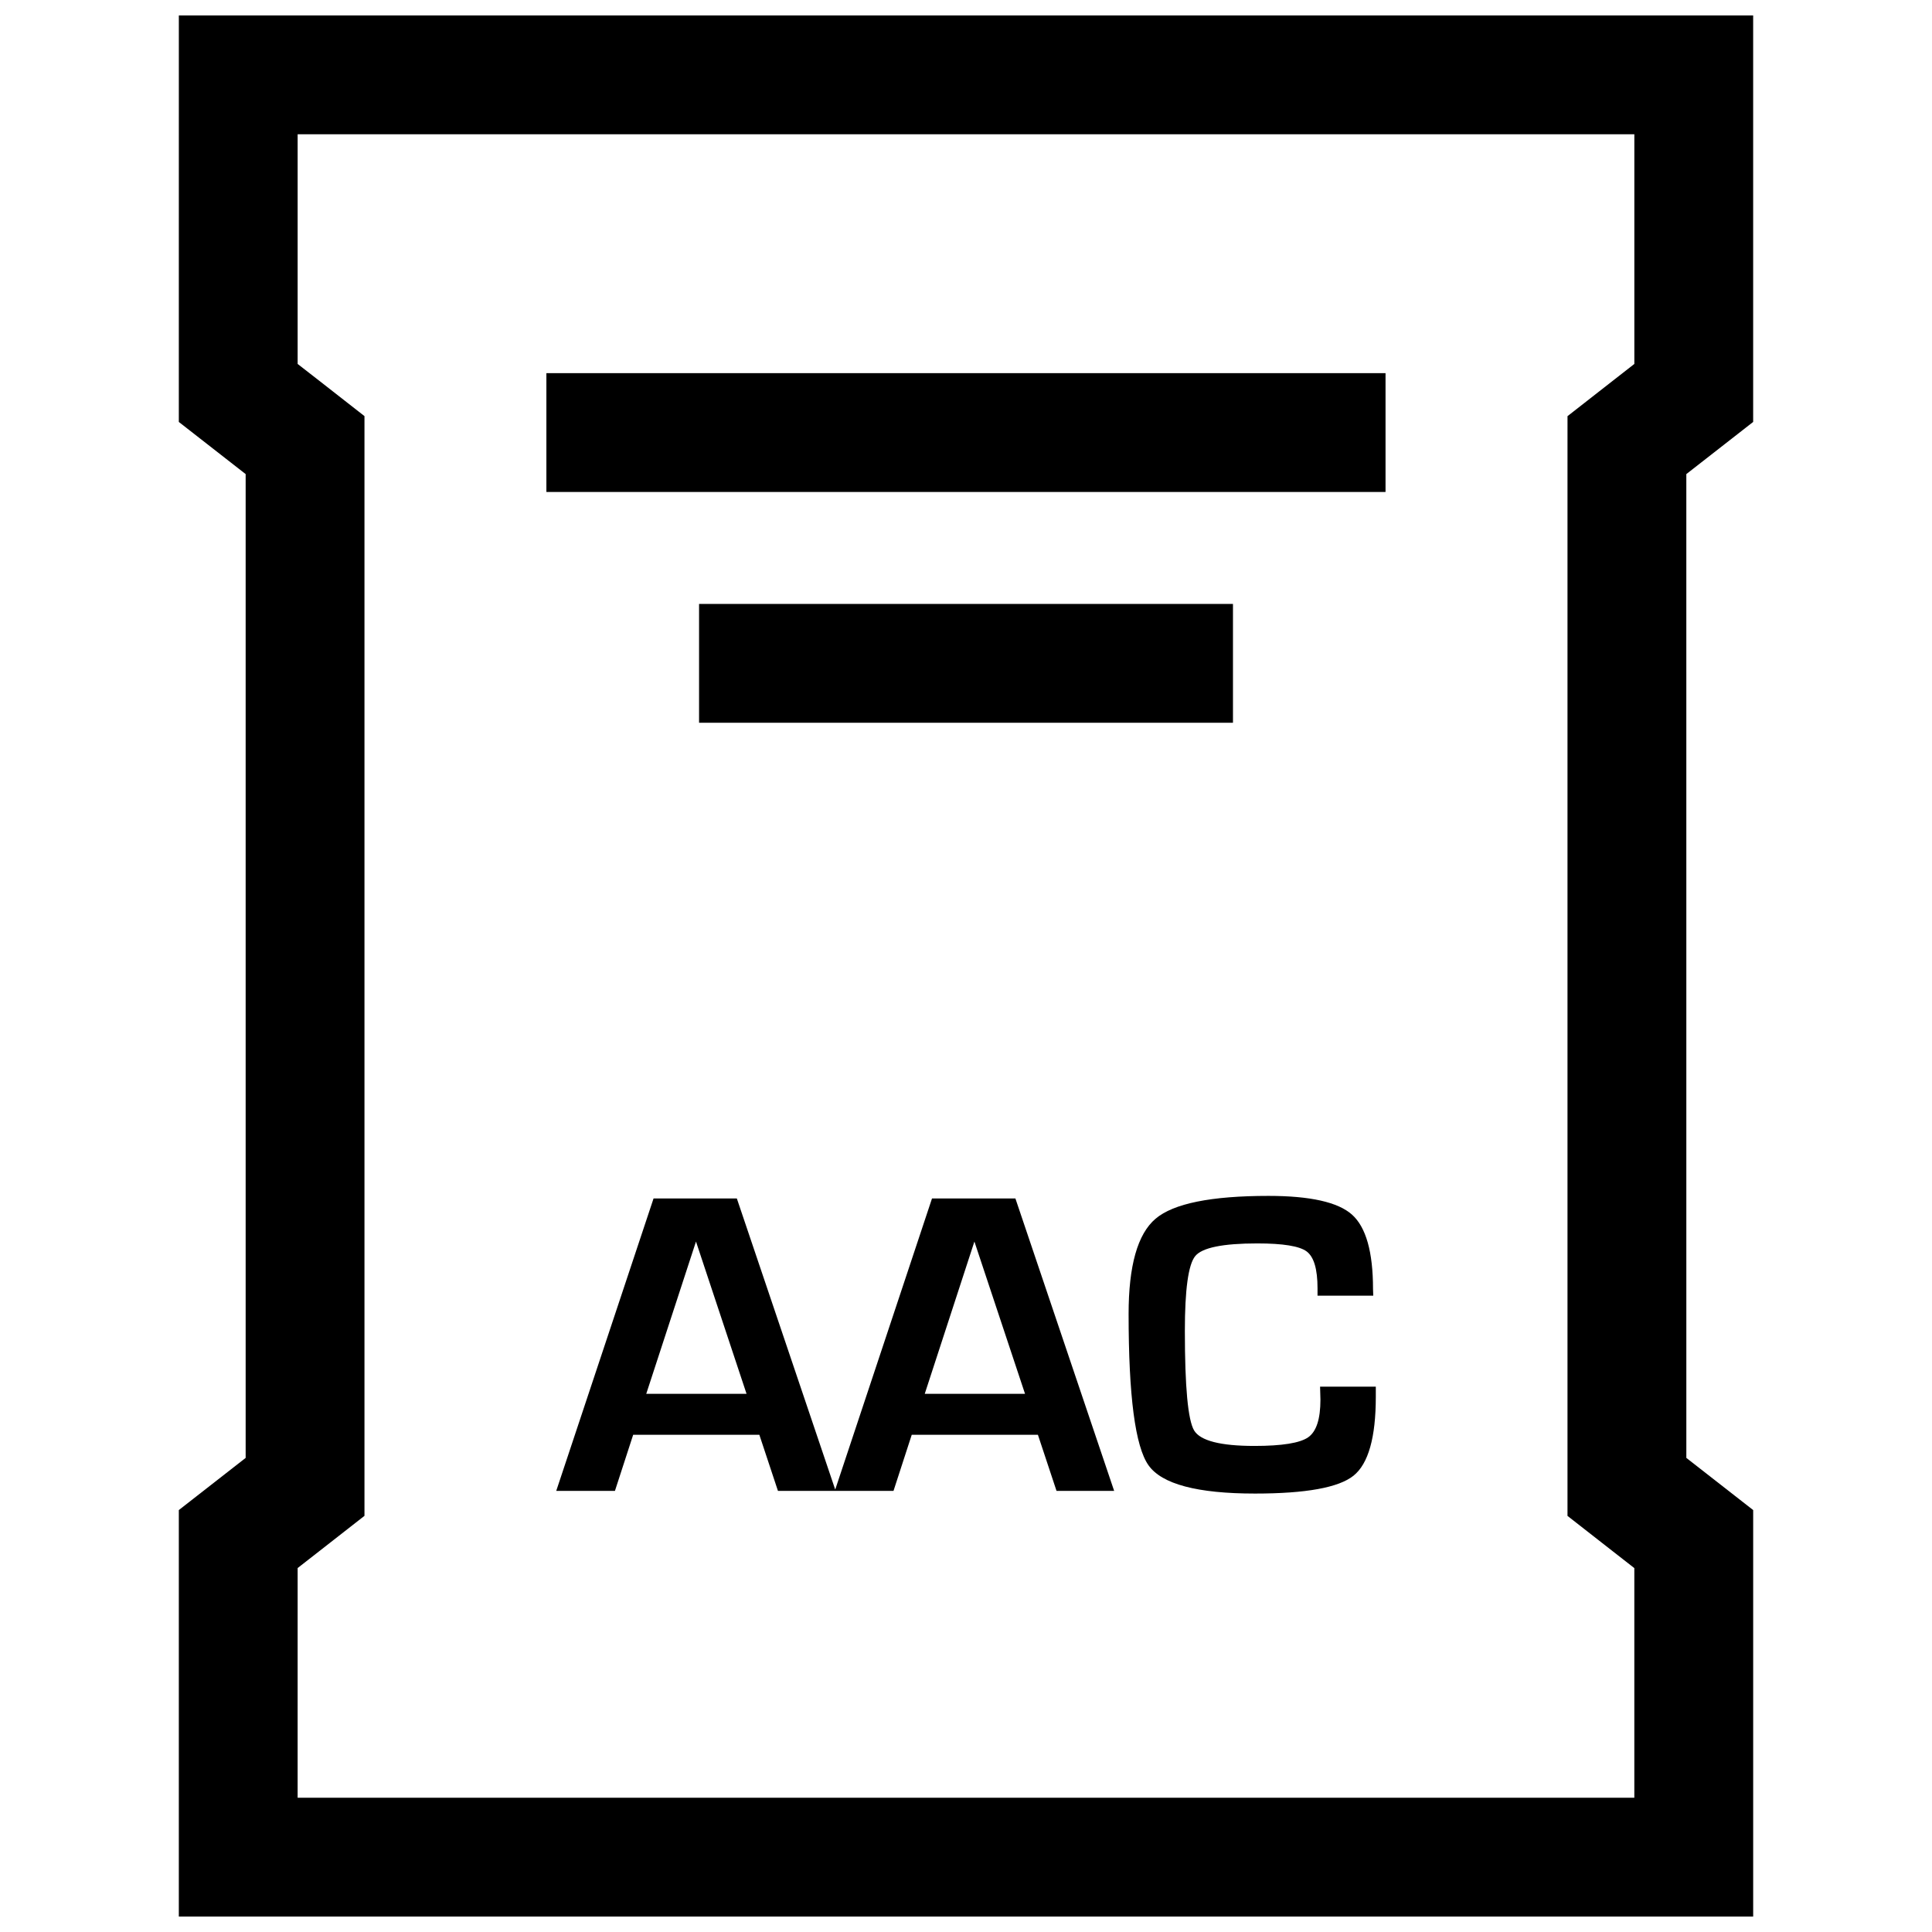
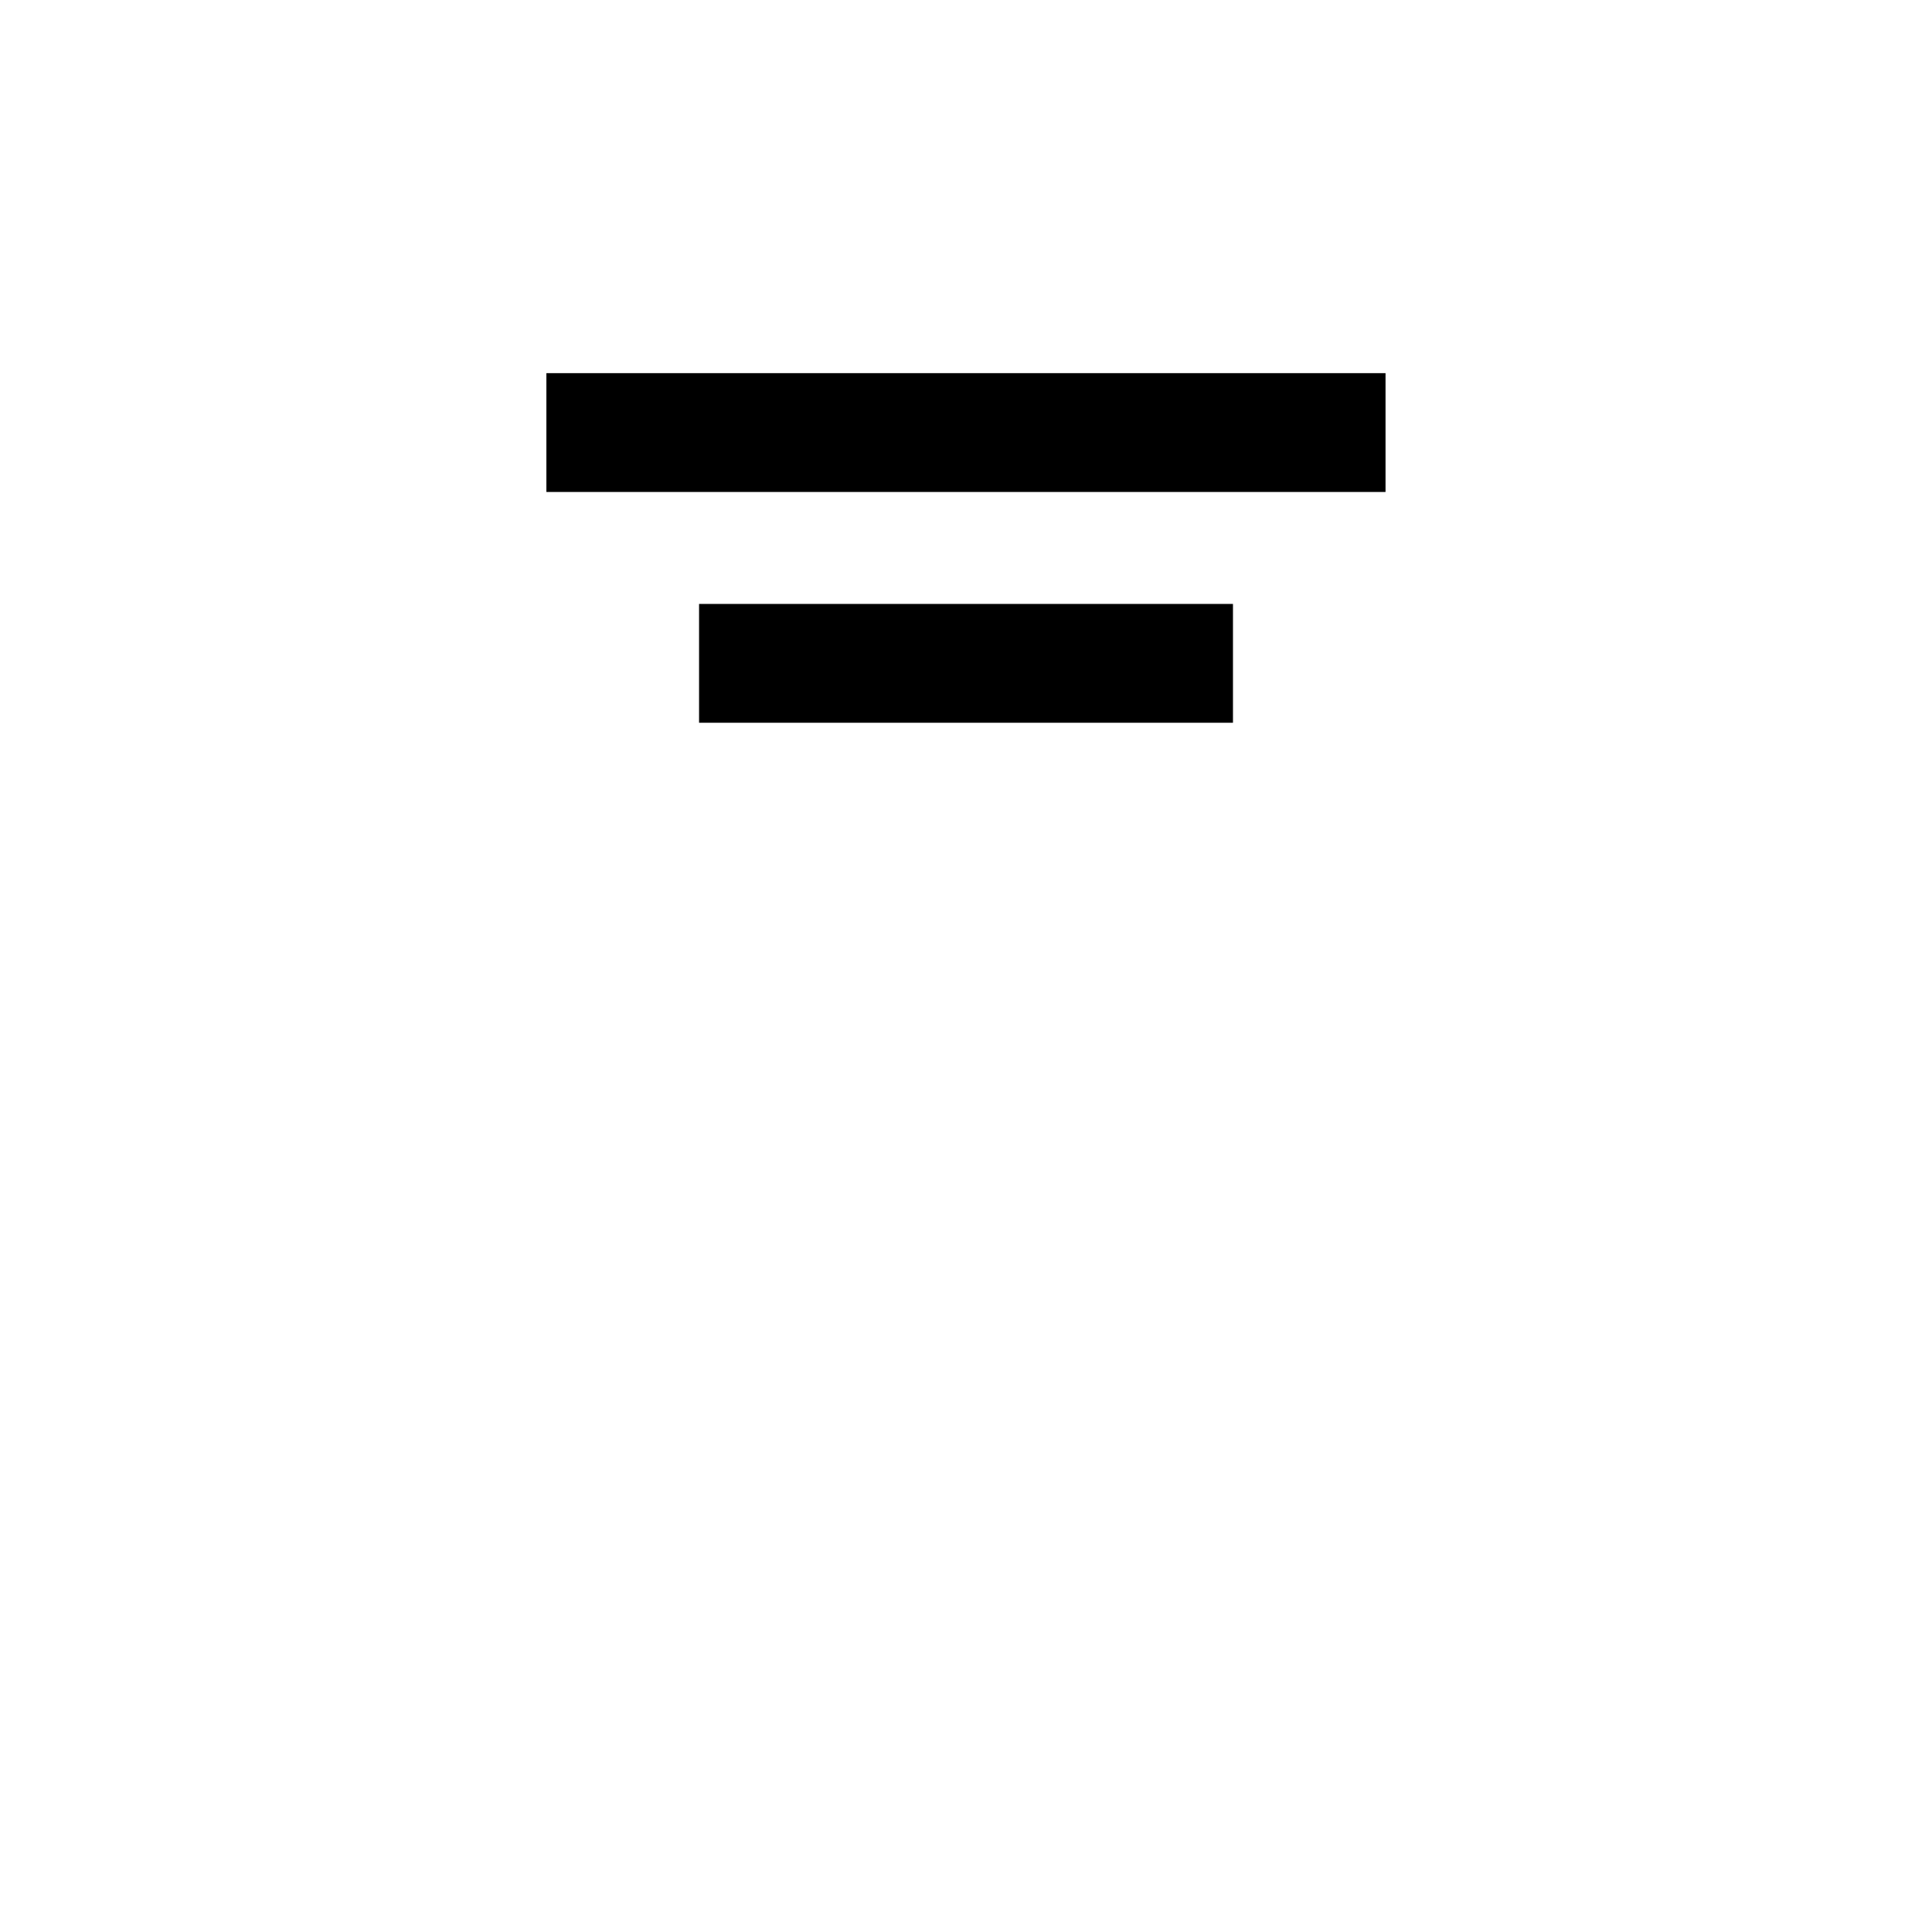
<svg xmlns="http://www.w3.org/2000/svg" width="800px" height="800px" version="1.1" viewBox="144 144 512 512">
  <defs>
    <clipPath id="a">
      <path d="m191 148.09h418v503.81h-418z" />
    </clipPath>
  </defs>
-   <path d="m390.99 461.61-25.648 77.145-26.07-77.145h-22.074l-25.789 77.492h15.555l4.832-14.863h33.441l4.93 14.863h30.621l4.832-14.863h33.441l4.93 14.863h15.273l-26.168-77.492zm-75.727 51.766 13.18-40.352 13.398 40.352zm73.805 0 13.16-40.352 13.414 40.352z" />
-   <path d="m493.93 514.91c0 5.148-1.07 8.469-3.258 9.996-2.188 1.512-6.91 2.281-14.219 2.281-9.004 0-14.344-1.371-15.996-4.094-1.637-2.738-2.457-11.508-2.457-26.355 0-11.004 0.914-17.633 2.754-19.867 1.828-2.234 7.32-3.352 16.438-3.352 6.816 0 11.18 0.707 13.082 2.125 1.922 1.434 2.883 4.676 2.883 9.746v1.984h14.77l-0.062-1.746c0-9.855-1.859-16.422-5.574-19.742-3.699-3.305-11.082-4.961-22.137-4.961-15.176 0-25.16 2.016-29.914 6.047-4.769 4.047-7.148 12.453-7.148 25.254 0 21.727 1.746 35.094 5.273 40.086 3.527 4.992 12.926 7.496 28.215 7.496 13.477 0 22.184-1.574 26.121-4.738 3.938-3.164 5.902-10.141 5.902-20.926v-2.66h-14.77z" />
  <path d="m288.8 242.89h222.38v31.488h-222.38z" />
  <path d="m329.26 304.05h141.49v31.488h-141.49z" />
  <g clip-path="url(#a)">
-     <path d="m191.39 255.82 17.711 13.82v260.72l-17.711 13.824v107.72h417.22v-107.72l-17.711-13.824-0.004-260.72 17.711-13.824v-107.72h-417.21zm31.488 303.73 5.606-4.375 12.105-9.461v-291.44l-12.105-9.465-5.606-4.359v-60.867h354.24v60.867l-5.606 4.375-12.105 9.461-0.004 15.352v276.09l12.105 9.461 5.606 4.375v60.852h-354.24z" />
-   </g>
+     </g>
</svg>